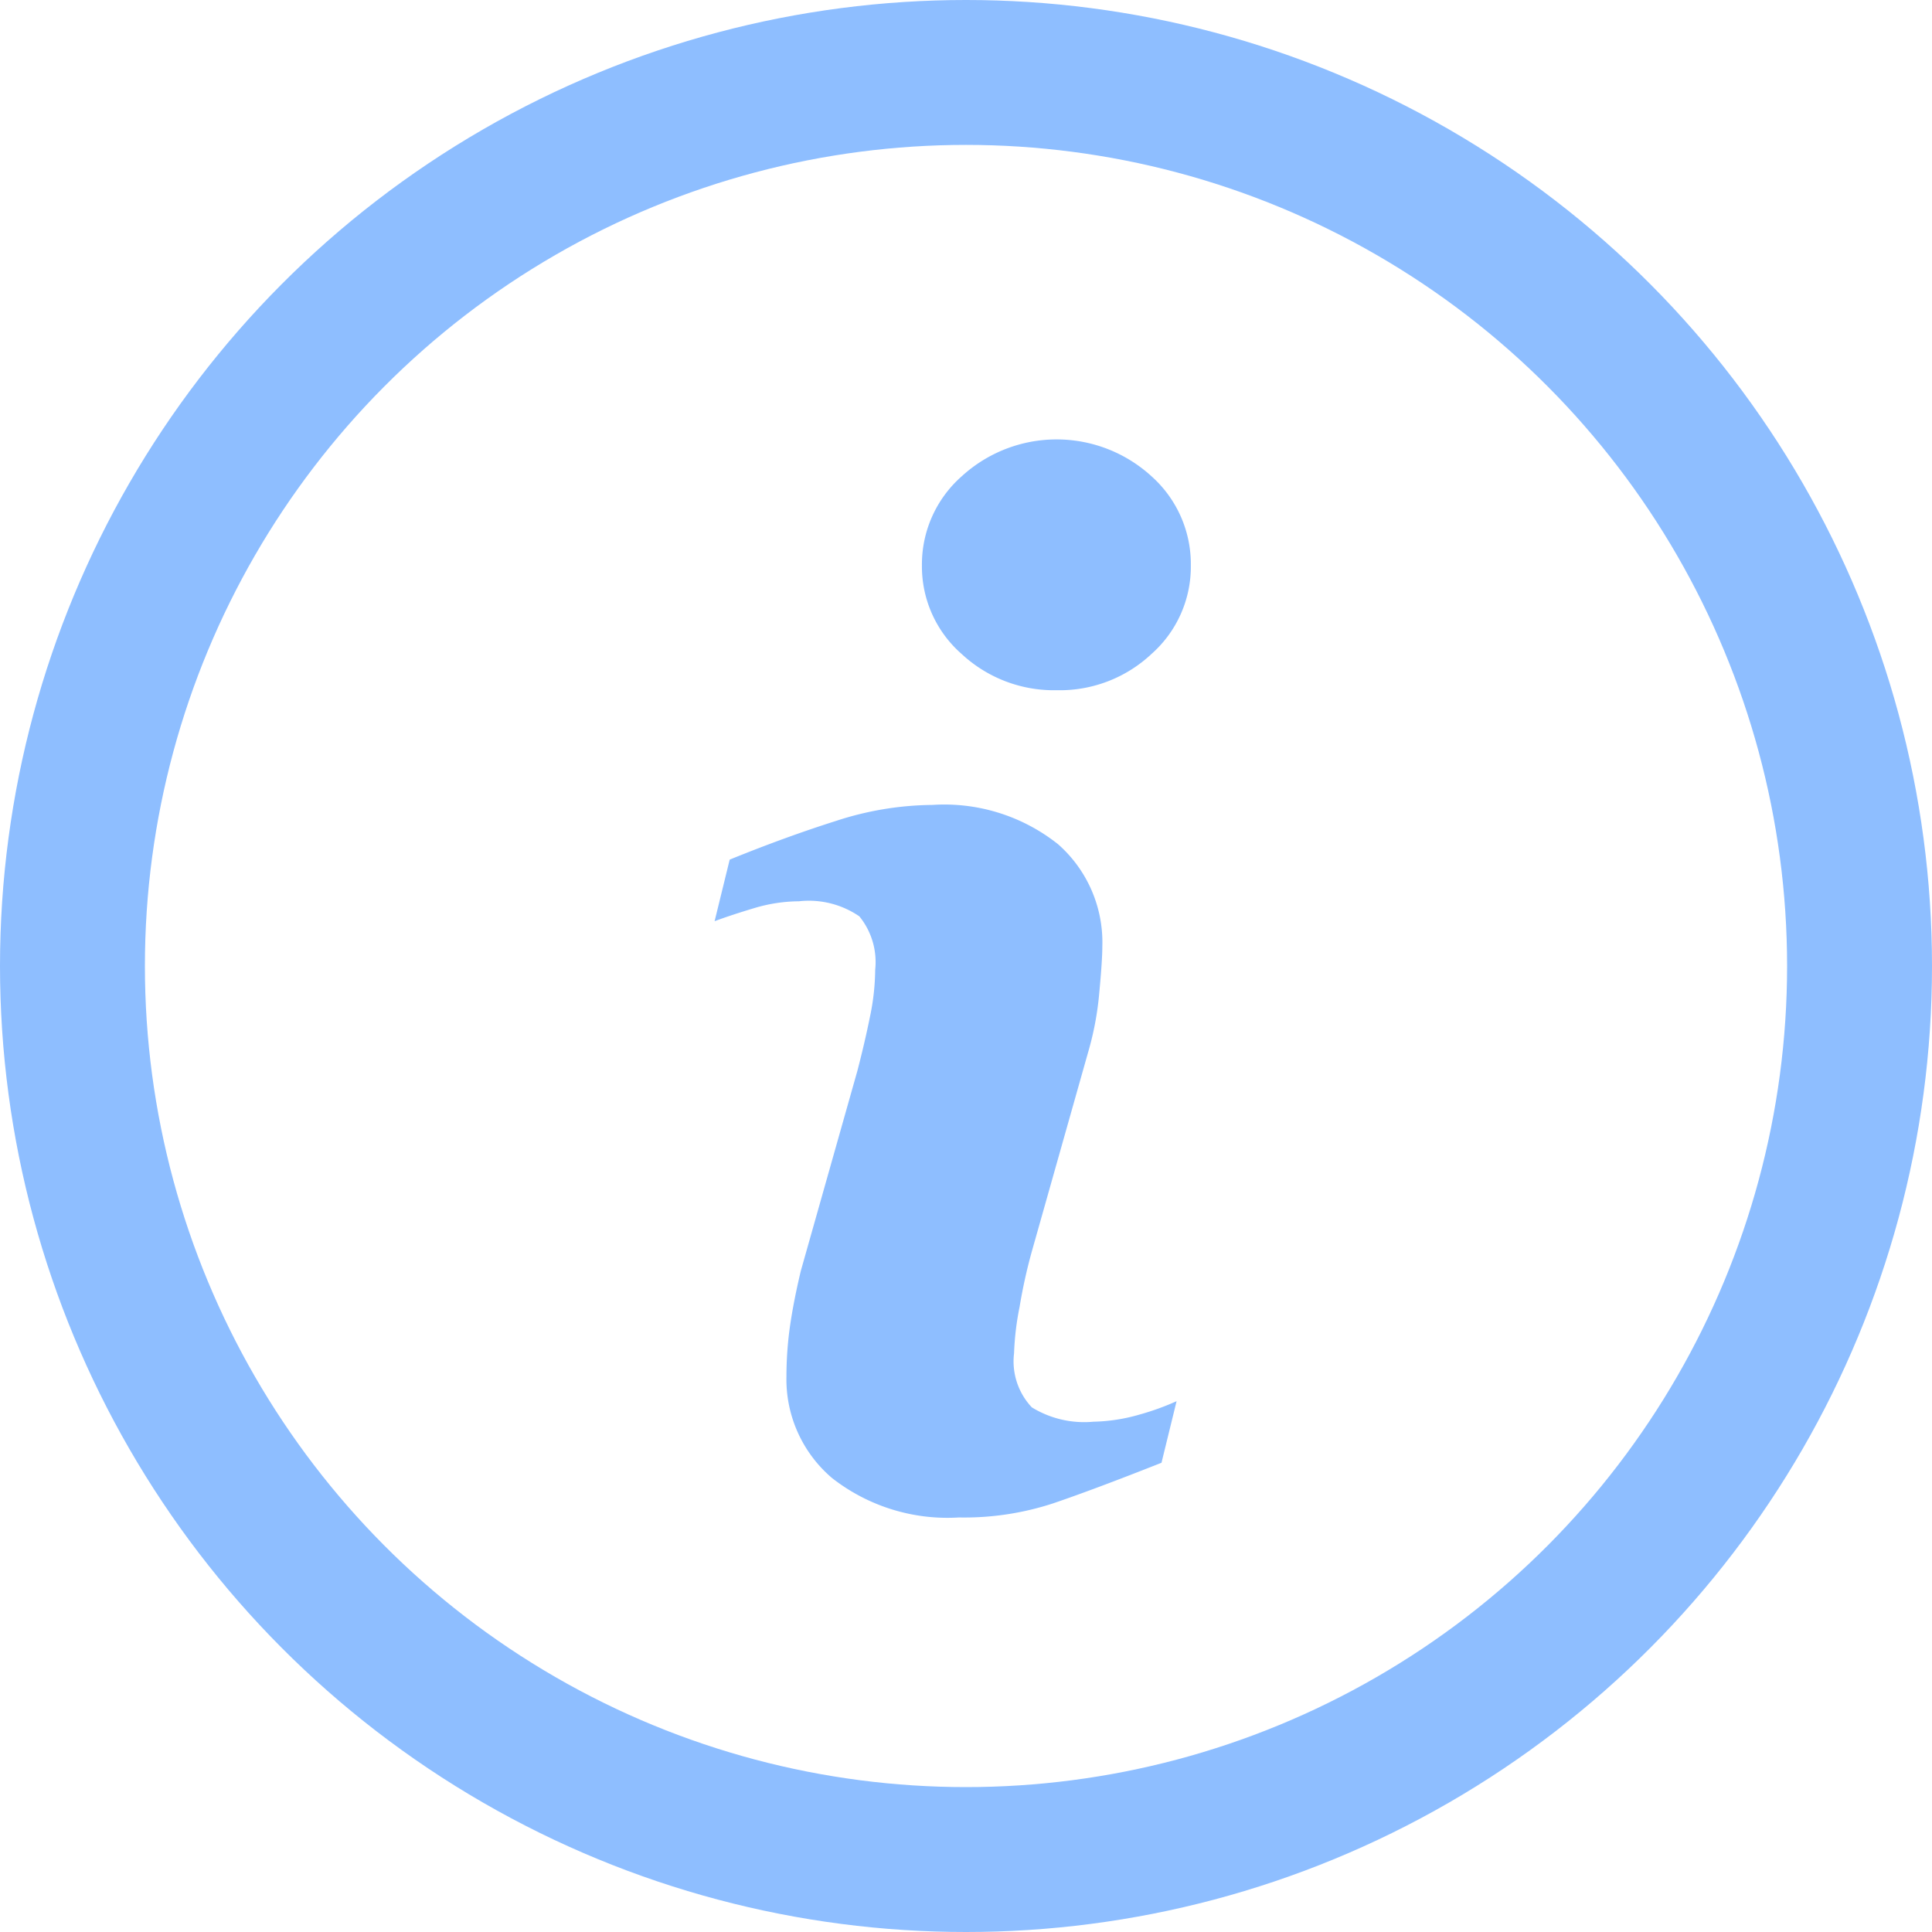
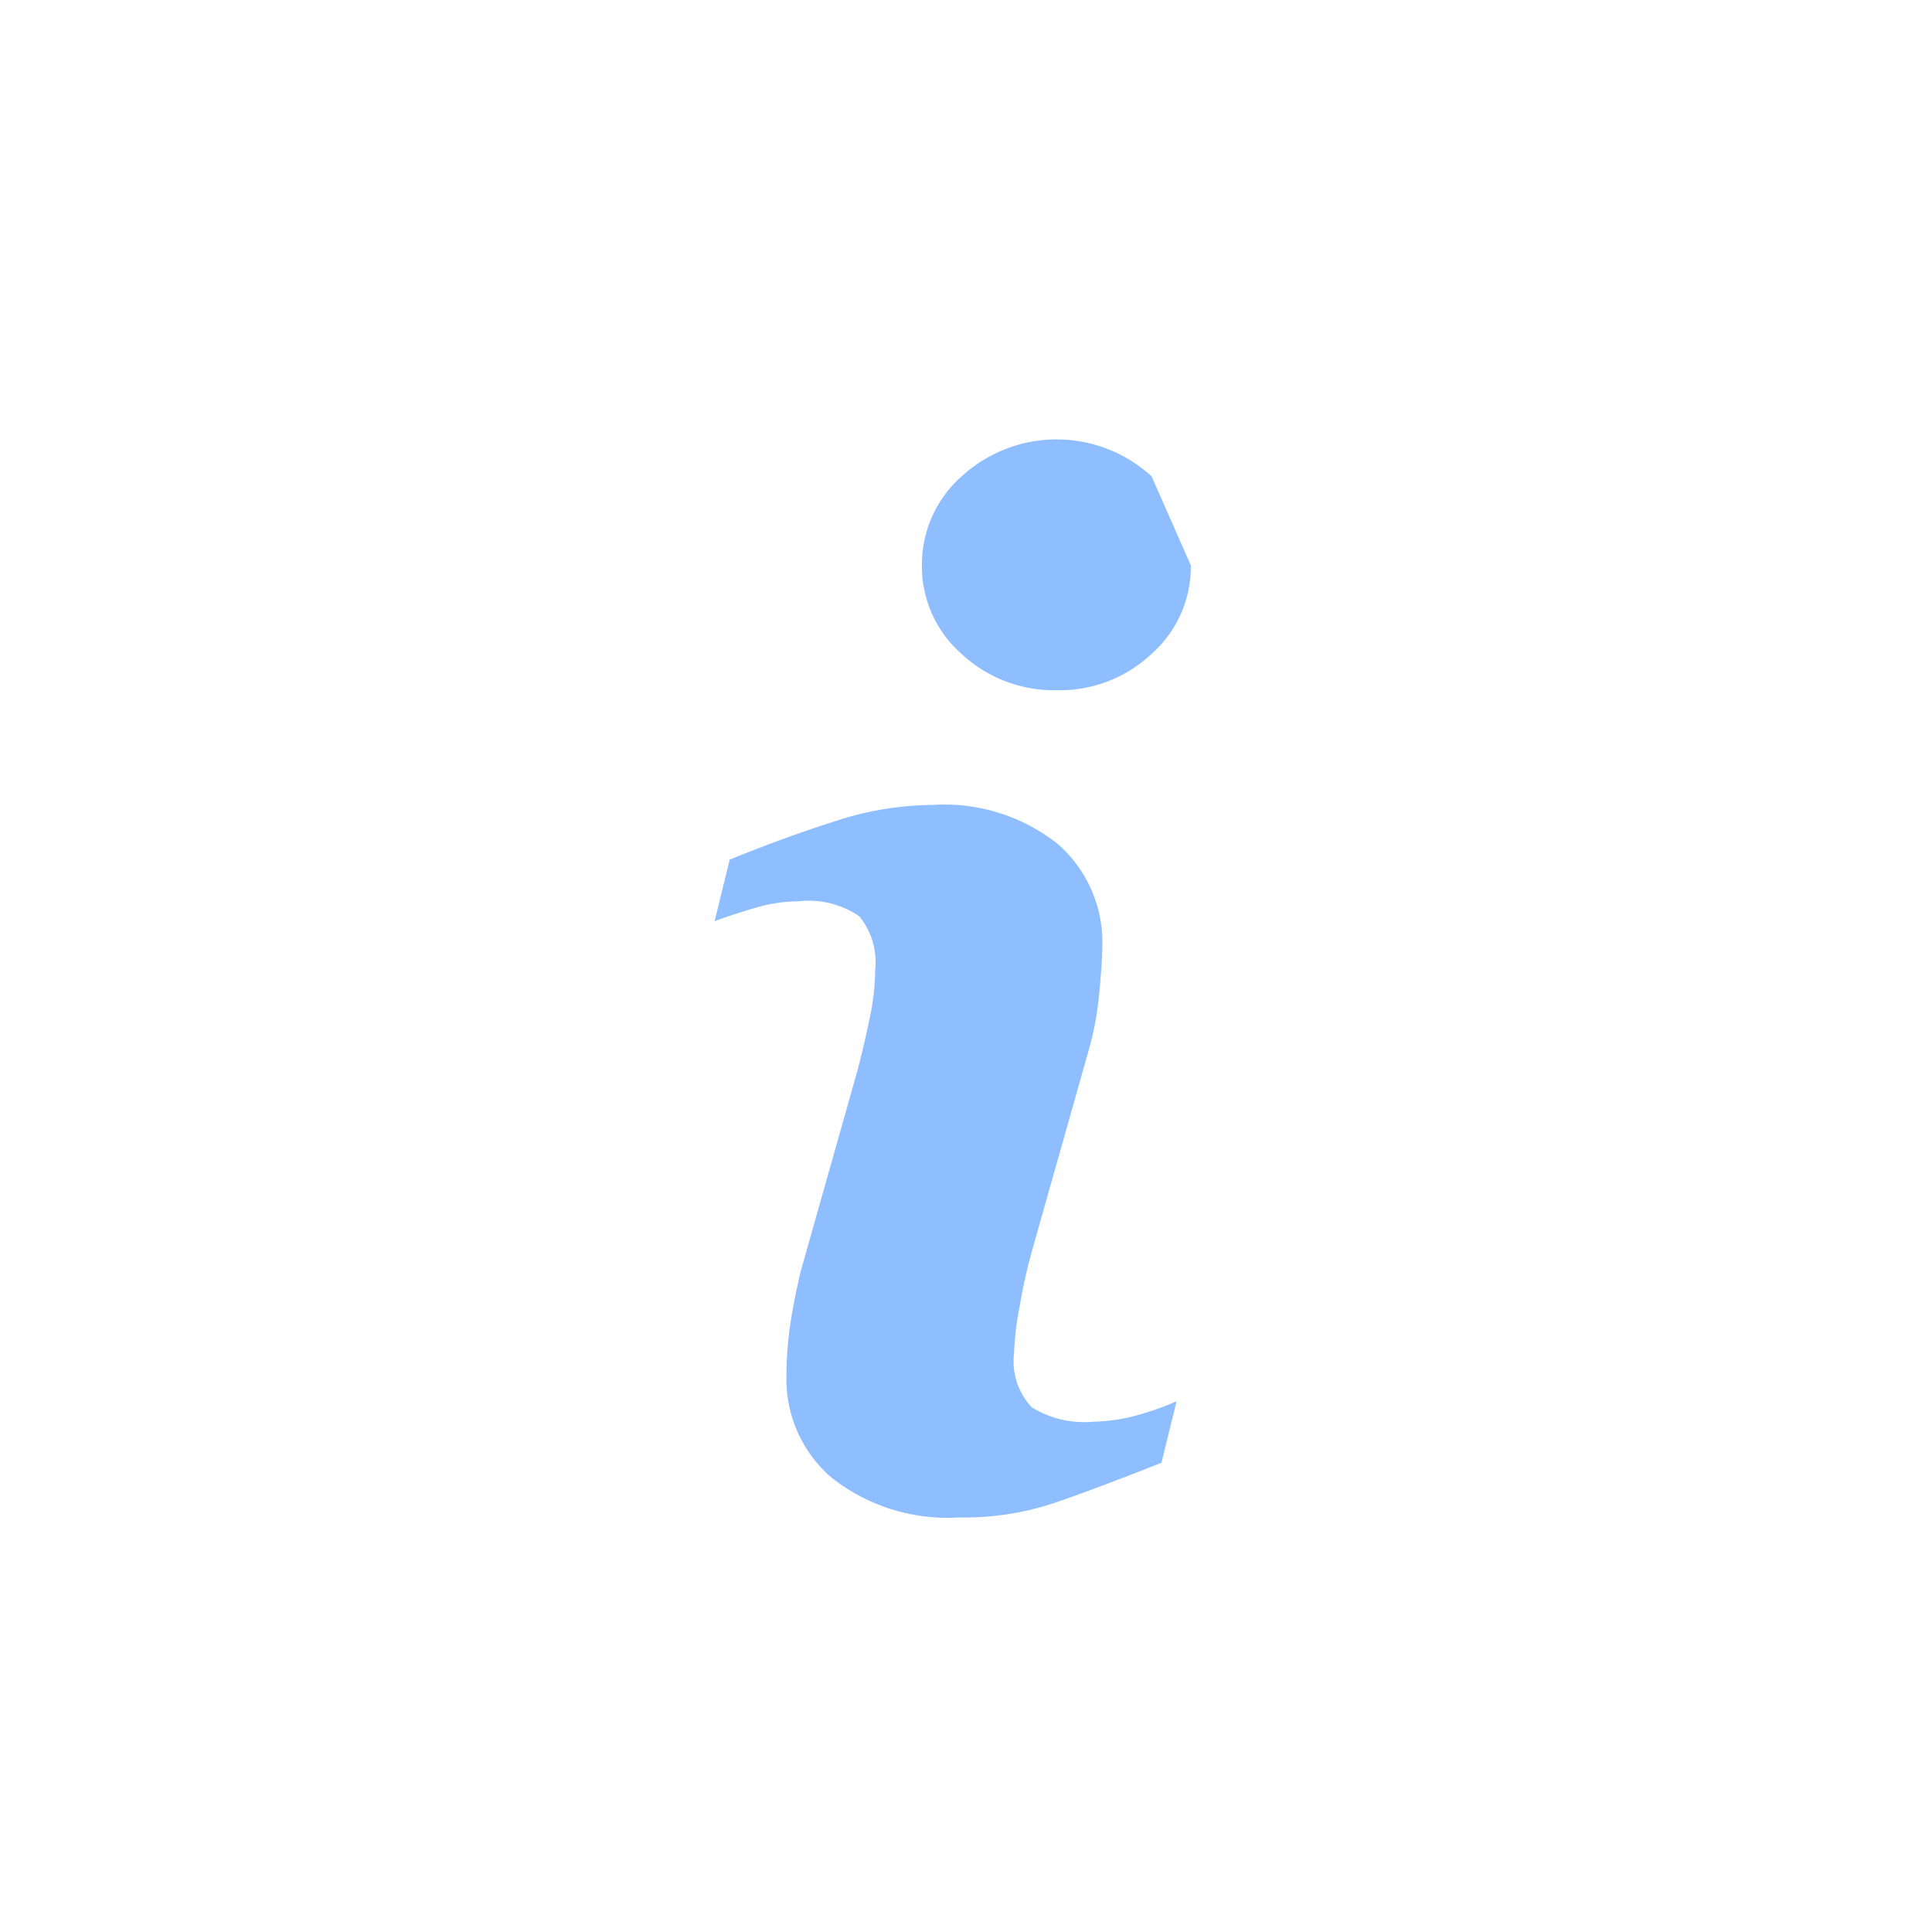
<svg xmlns="http://www.w3.org/2000/svg" width="16" height="16" viewBox="0 0 16 16">
  <defs>
    <style>.a,.d{fill:none;}.a{stroke:#8ebeff;stroke-width:1.2px;}.b{fill:#8ebeff;}.c{stroke:none;}</style>
  </defs>
  <g transform="translate(-479 -411.785)">
    <g class="a" transform="translate(479 411.785)">
      <circle class="c" cx="8" cy="8" r="8" />
-       <circle class="d" cx="8" cy="8" r="7.4" />
    </g>
    <g transform="translate(484.917 415.425)">
-       <path class="b" d="M34.966,7.964l-.125.51q-.561.222-.9.337a2.363,2.363,0,0,1-.777.116A1.551,1.551,0,0,1,32.112,8.6a1.073,1.073,0,0,1-.377-.842,2.979,2.979,0,0,1,.028-.405q.029-.207.091-.468l.468-1.655q.062-.238.105-.451a1.959,1.959,0,0,0,.043-.388.6.6,0,0,0-.131-.442.739.739,0,0,0-.5-.125,1.311,1.311,0,0,0-.372.057c-.127.038-.236.074-.327.108l.125-.51q.46-.187.879-.32a2.63,2.63,0,0,1,.8-.133,1.513,1.513,0,0,1,1.041.326,1.083,1.083,0,0,1,.366.847c0,.072-.008.2-.025.38a2.54,2.54,0,0,1-.094.5l-.466,1.649a4.379,4.379,0,0,0-.1.454,2.338,2.338,0,0,0-.046.385.555.555,0,0,0,.147.448.828.828,0,0,0,.51.119,1.471,1.471,0,0,0,.385-.06A2.154,2.154,0,0,0,34.966,7.964Zm.118-6.922a.965.965,0,0,1-.326.734,1.109,1.109,0,0,1-.784.3,1.121,1.121,0,0,1-.788-.3.963.963,0,0,1-.329-.734.972.972,0,0,1,.329-.737,1.164,1.164,0,0,1,1.573,0A.974.974,0,0,1,35.084,1.043Z" transform="translate(-31.139)" />
+       <path class="b" d="M34.966,7.964l-.125.51q-.561.222-.9.337a2.363,2.363,0,0,1-.777.116A1.551,1.551,0,0,1,32.112,8.6a1.073,1.073,0,0,1-.377-.842,2.979,2.979,0,0,1,.028-.405q.029-.207.091-.468l.468-1.655q.062-.238.105-.451a1.959,1.959,0,0,0,.043-.388.6.6,0,0,0-.131-.442.739.739,0,0,0-.5-.125,1.311,1.311,0,0,0-.372.057c-.127.038-.236.074-.327.108l.125-.51q.46-.187.879-.32a2.63,2.63,0,0,1,.8-.133,1.513,1.513,0,0,1,1.041.326,1.083,1.083,0,0,1,.366.847c0,.072-.008.2-.025.38a2.54,2.54,0,0,1-.094.5l-.466,1.649a4.379,4.379,0,0,0-.1.454,2.338,2.338,0,0,0-.046.385.555.555,0,0,0,.147.448.828.828,0,0,0,.51.119,1.471,1.471,0,0,0,.385-.06A2.154,2.154,0,0,0,34.966,7.964Zm.118-6.922a.965.965,0,0,1-.326.734,1.109,1.109,0,0,1-.784.3,1.121,1.121,0,0,1-.788-.3.963.963,0,0,1-.329-.734.972.972,0,0,1,.329-.737,1.164,1.164,0,0,1,1.573,0Z" transform="translate(-31.139)" />
    </g>
  </g>
</svg>